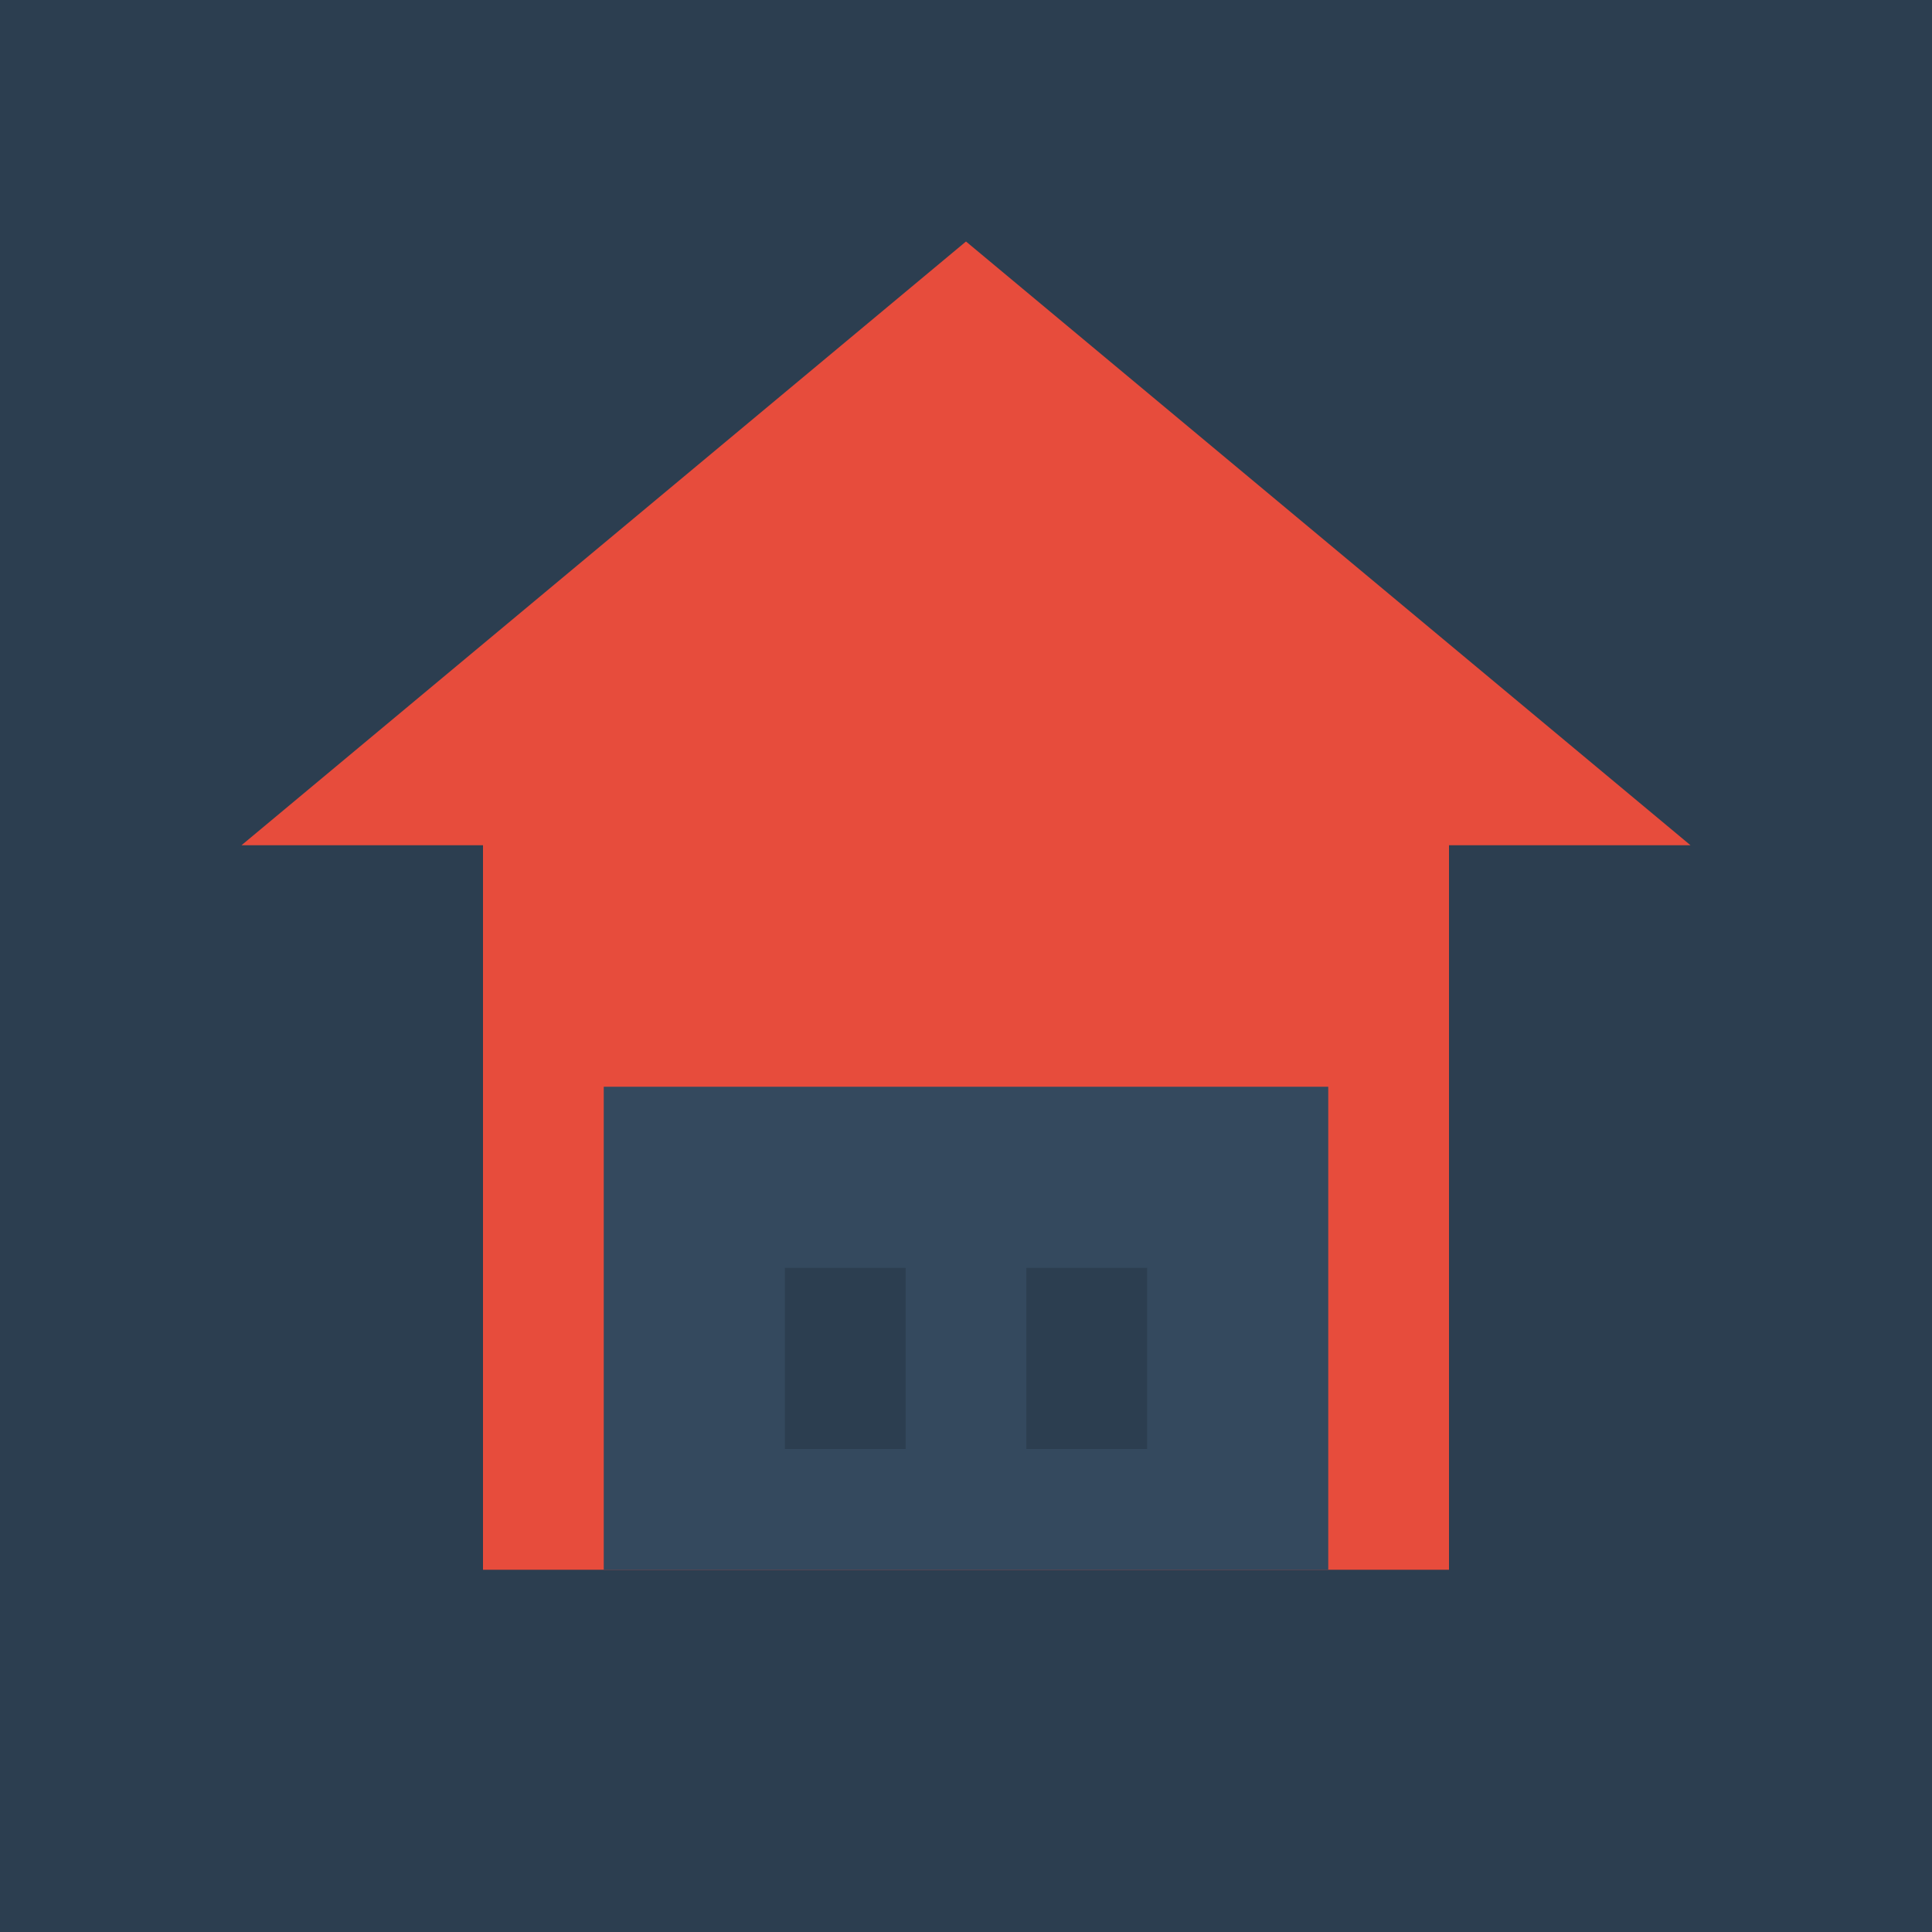
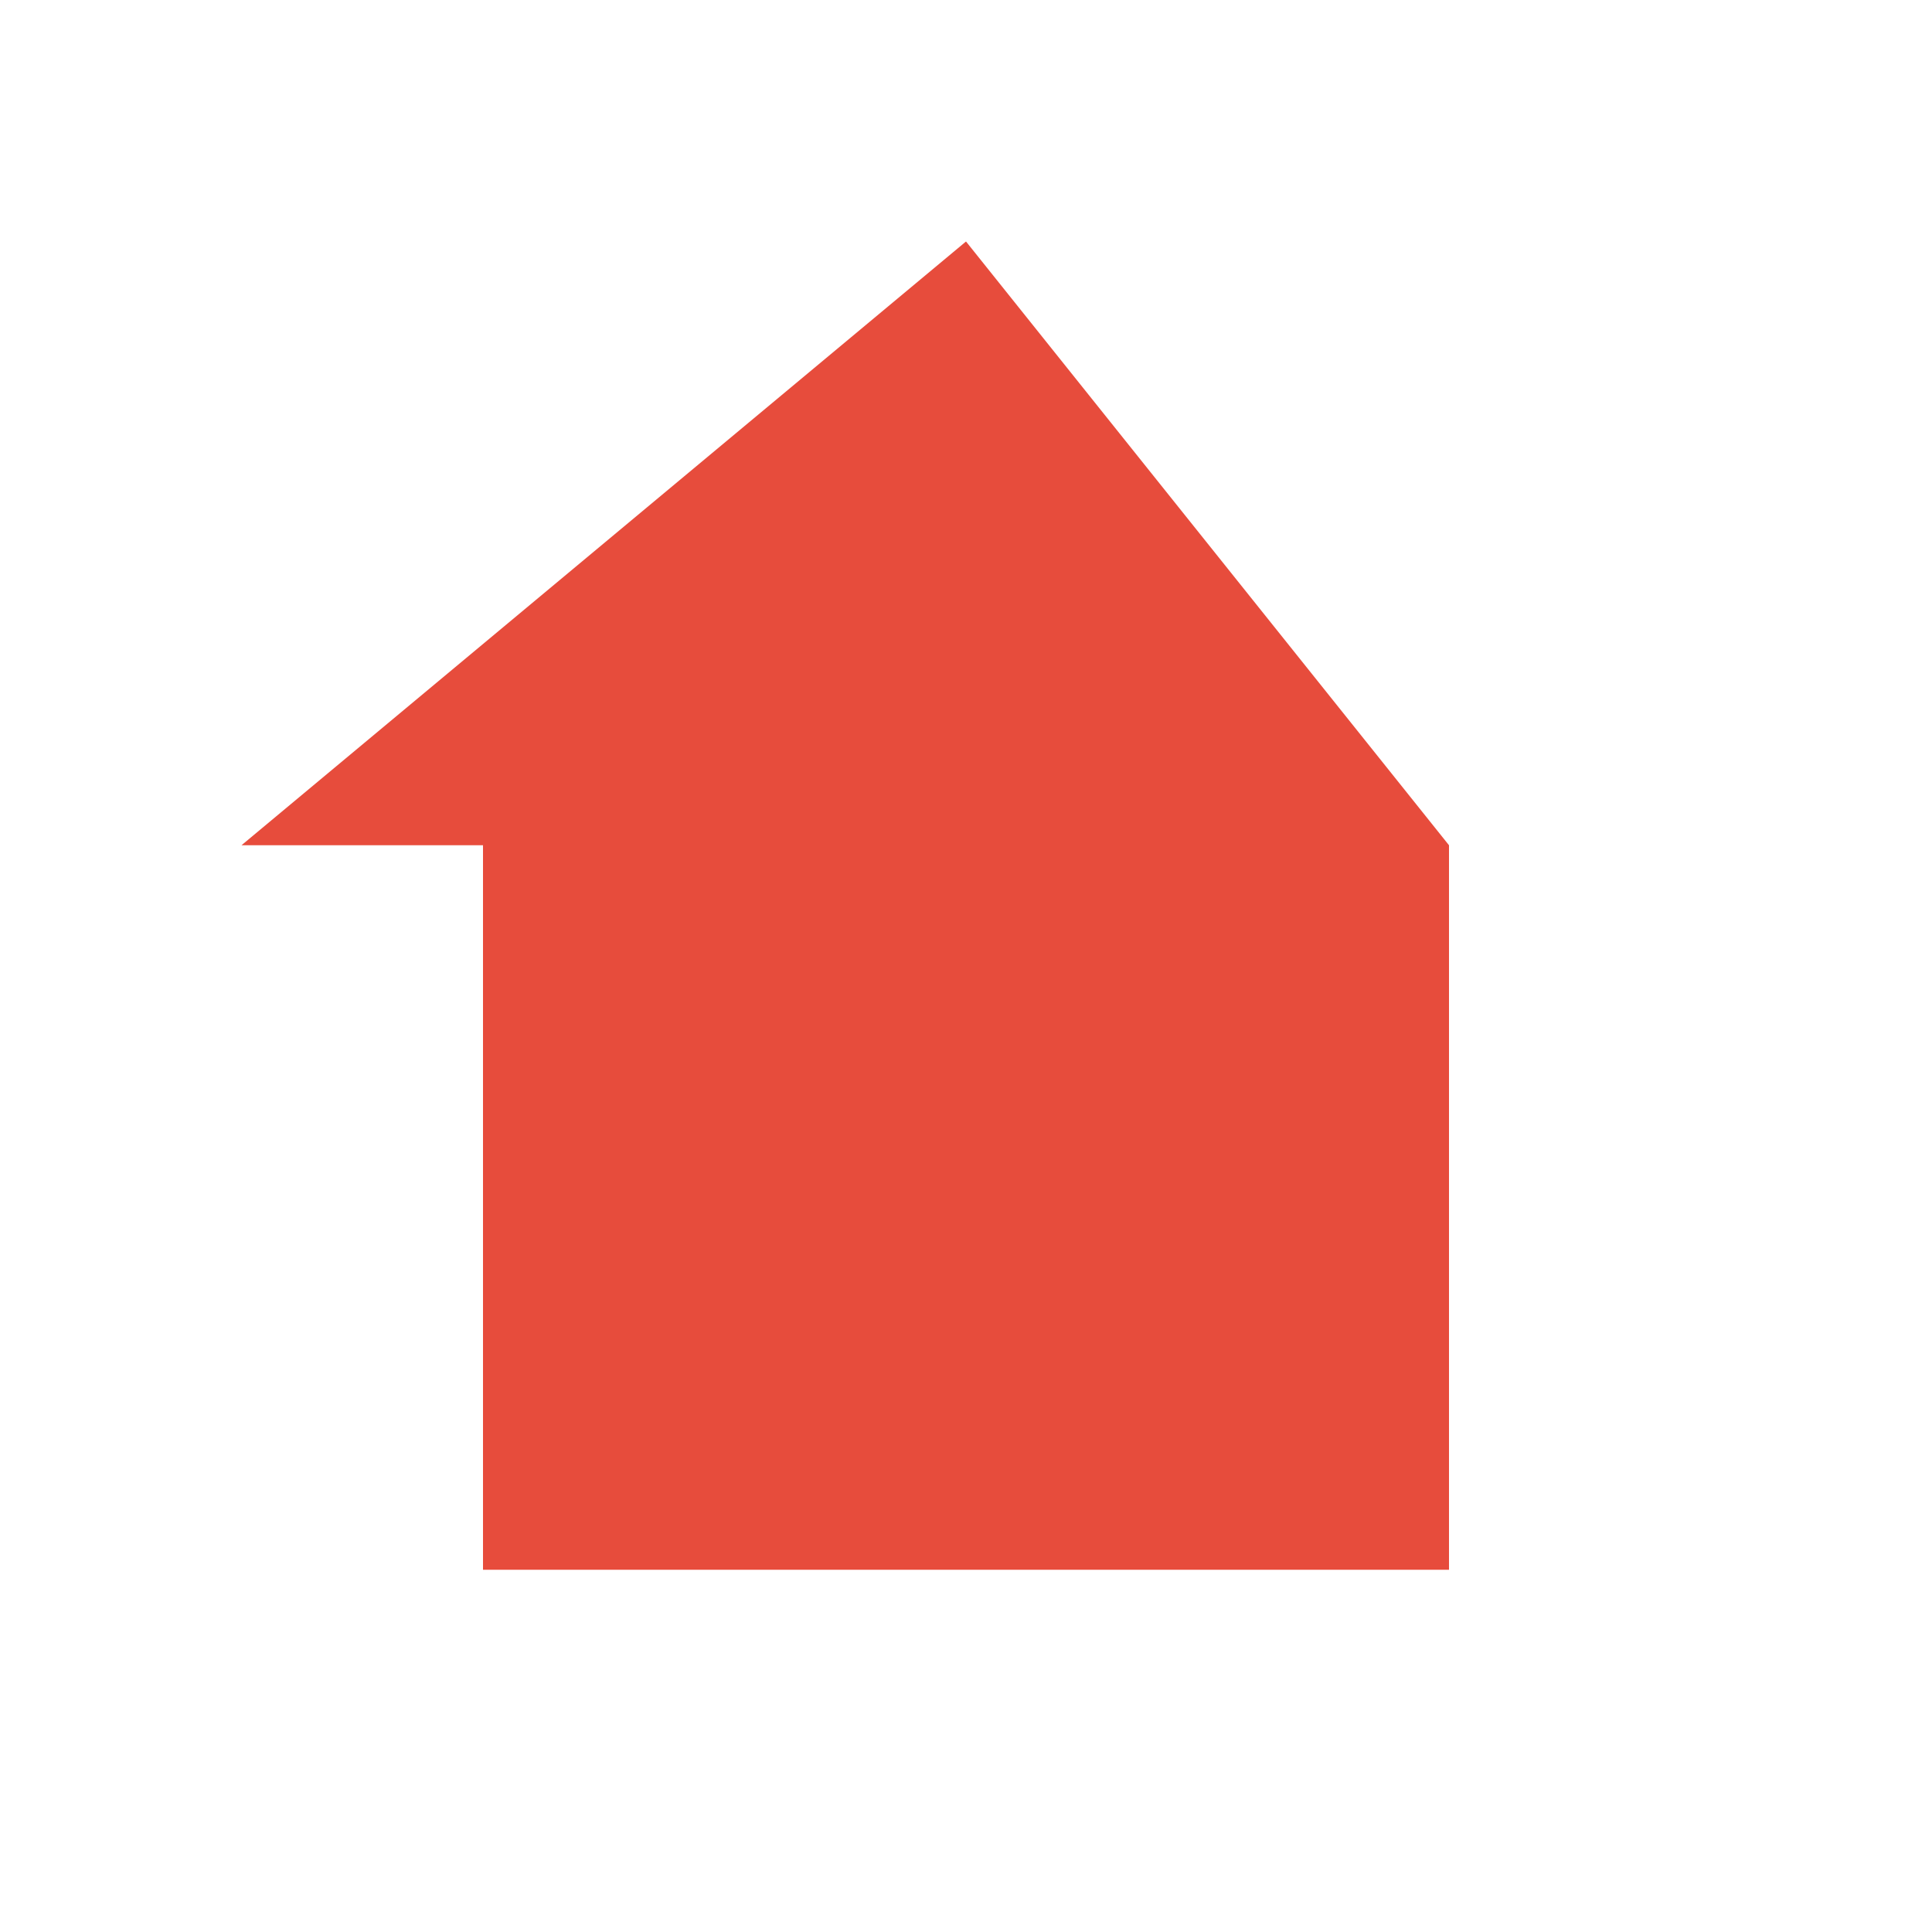
<svg xmlns="http://www.w3.org/2000/svg" viewBox="0 0 32 32" width="32" height="32">
-   <rect width="32" height="32" fill="#2c3e50" />
-   <path d="M16 4L4 14h4v12h16V14h4L16 4z" fill="#e74c3c" />
-   <rect x="10" y="18" width="12" height="8" fill="#34495e" />
-   <rect x="13" y="21" width="2" height="3" fill="#2c3e50" />
-   <rect x="17" y="21" width="2" height="3" fill="#2c3e50" />
+   <path d="M16 4L4 14h4v12h16V14L16 4z" fill="#e74c3c" />
</svg>